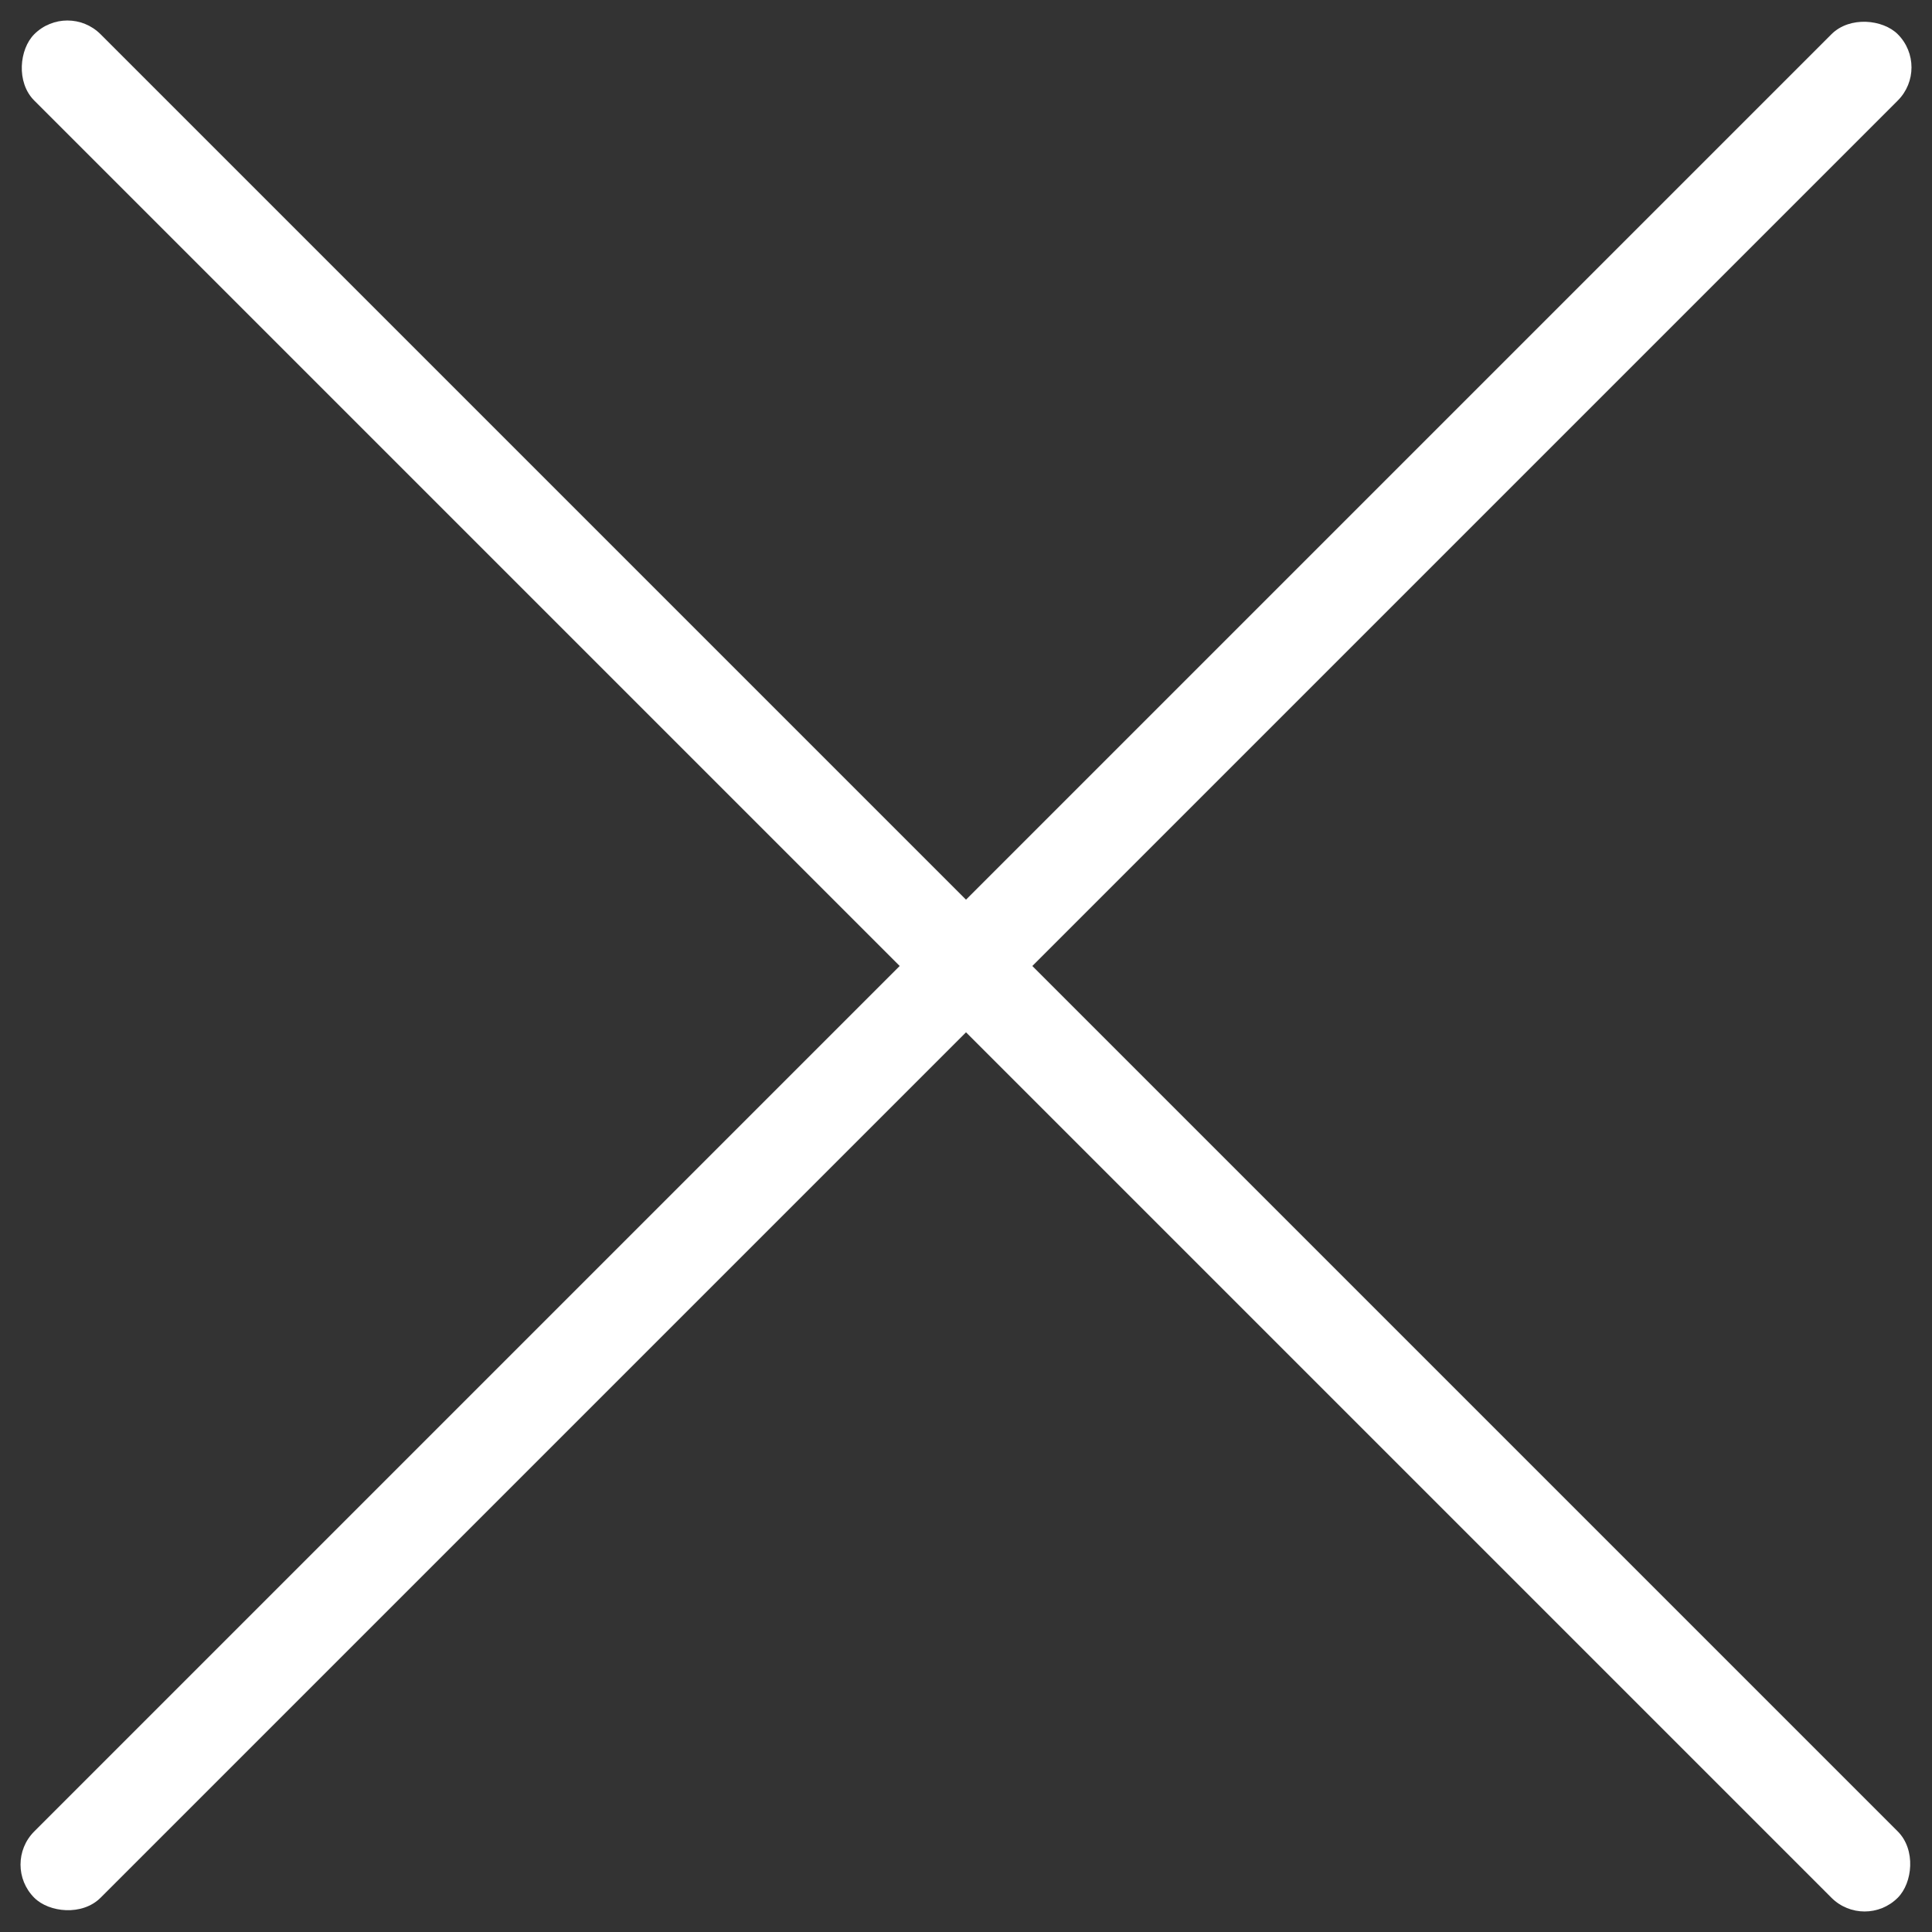
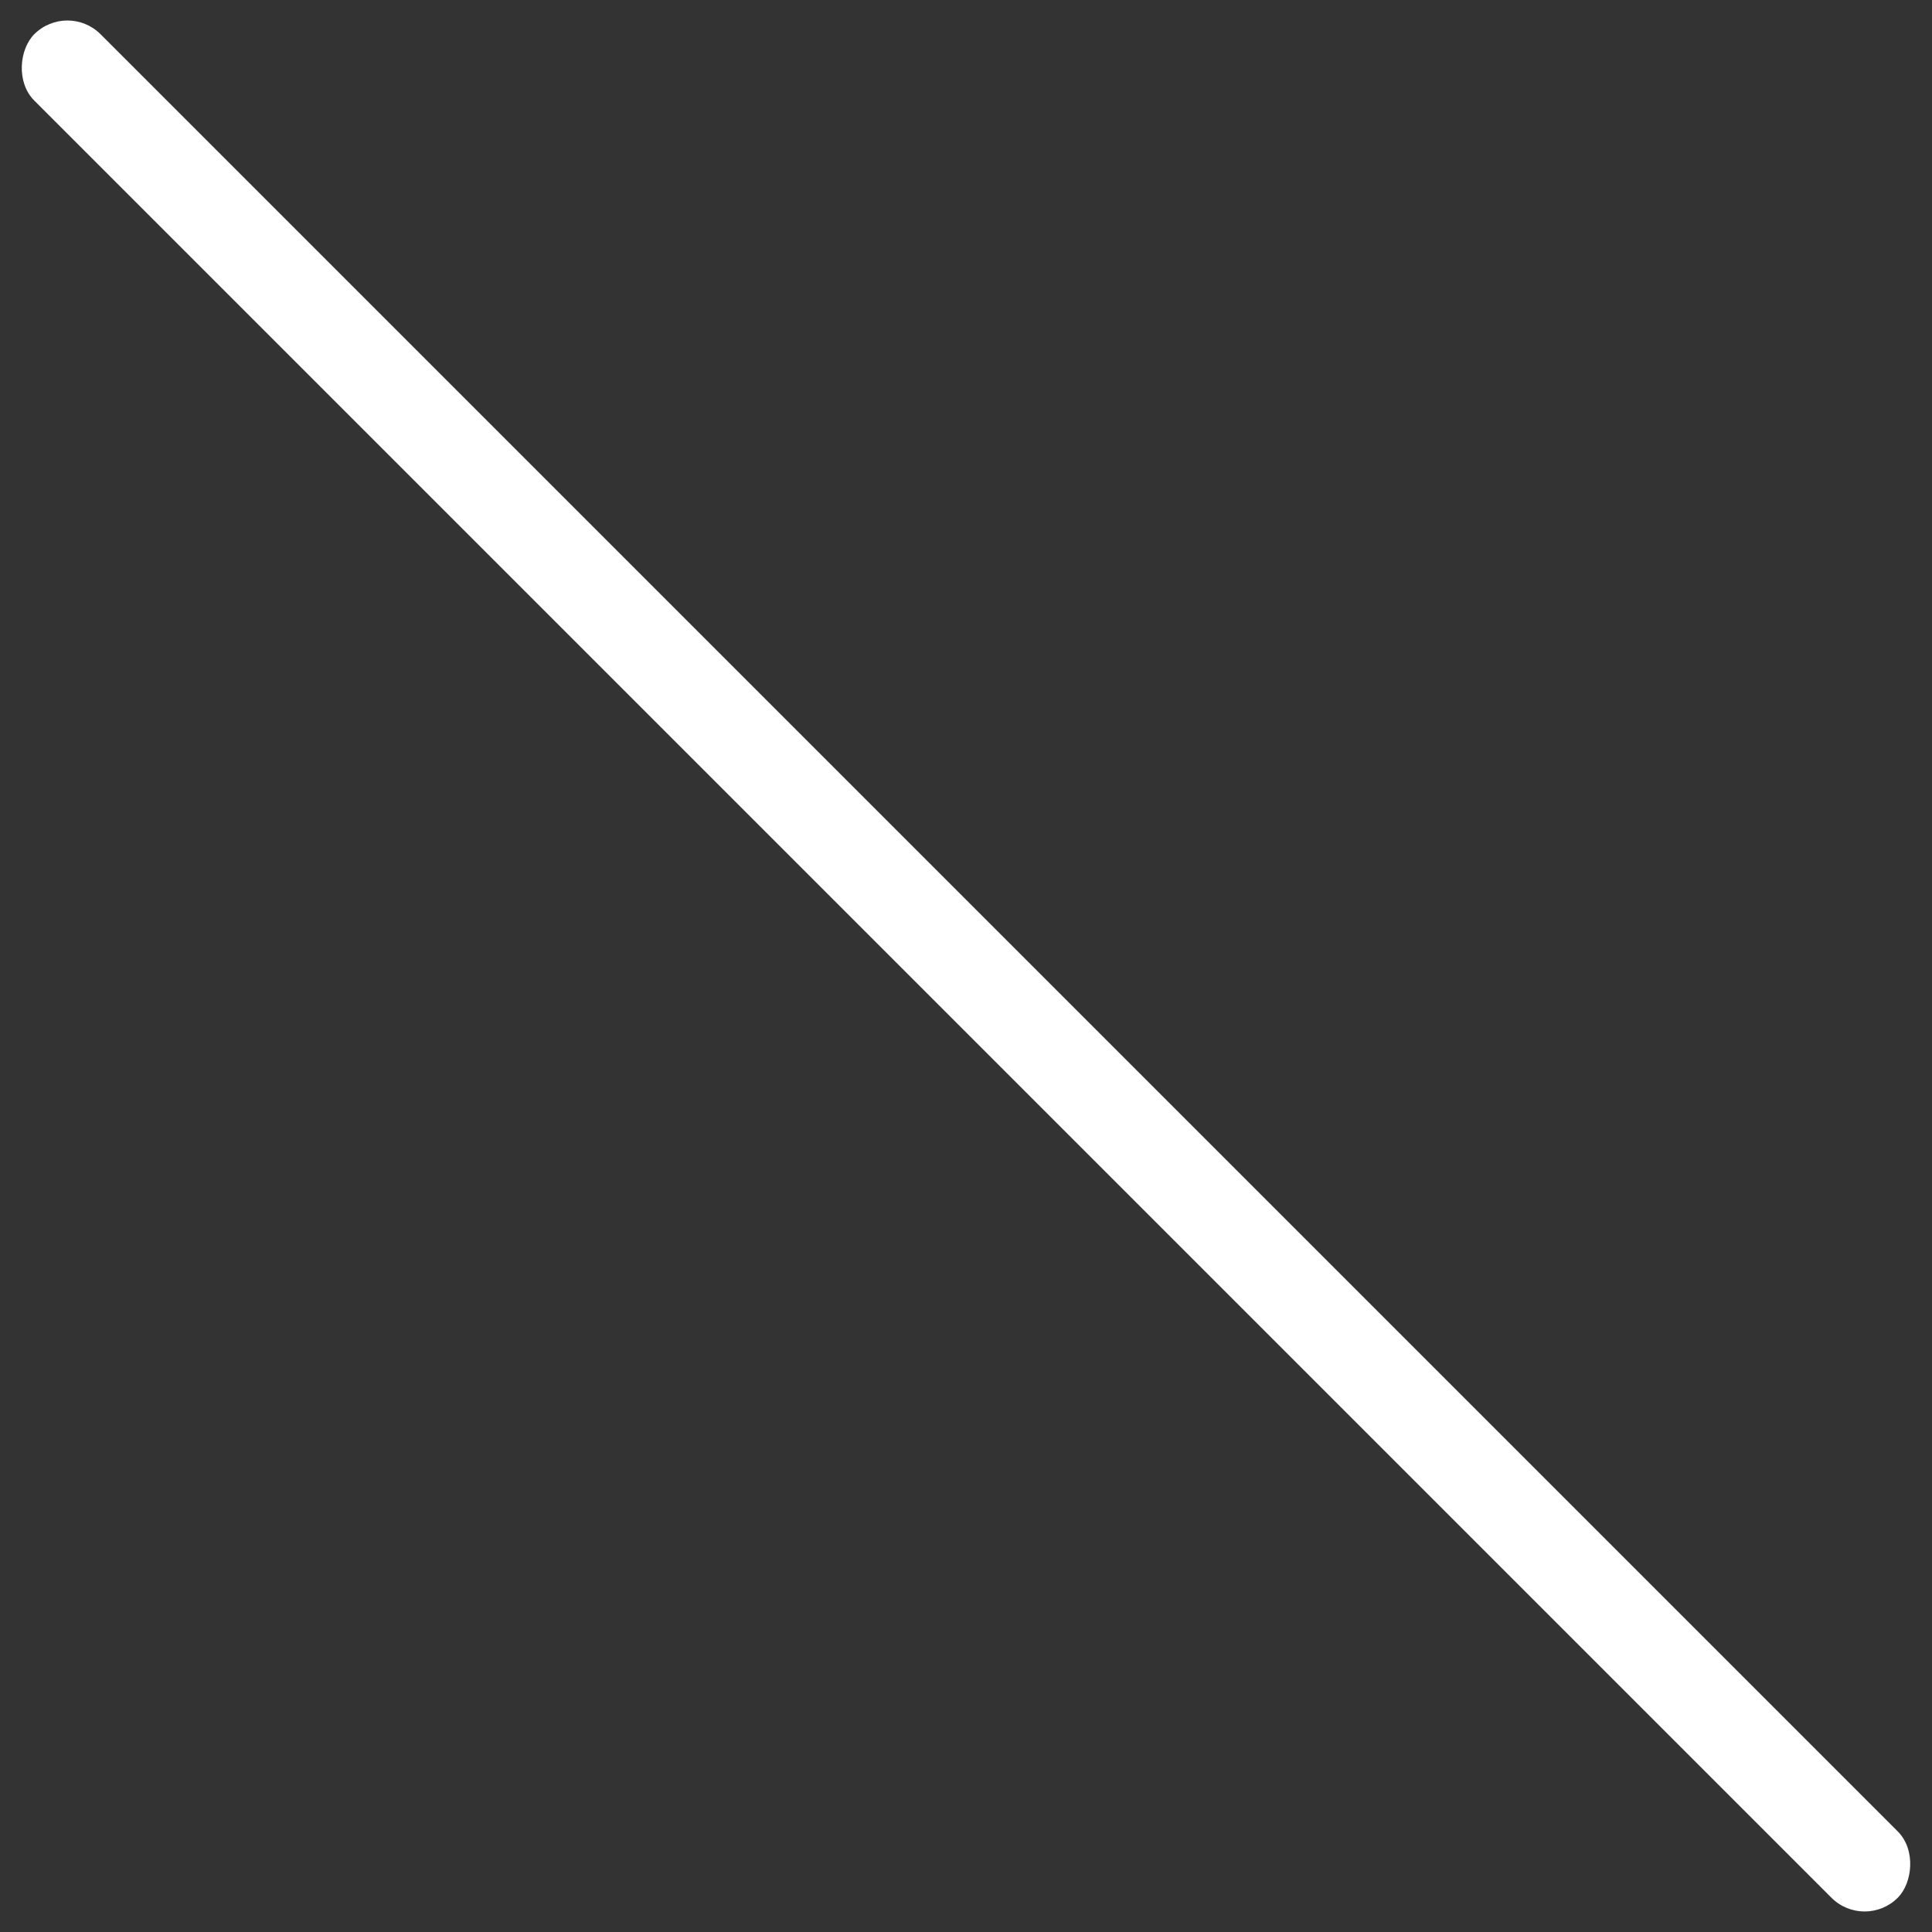
<svg xmlns="http://www.w3.org/2000/svg" width="412" height="412" viewBox="0 0 412 412" fill="none">
  <rect x="0" y="0" width="412" height="412" fill="#333333" stroke="none" />
  <rect x="14.375" y="0.23" width="562" height="20" rx="10" transform="rotate(45 14.375 0.23)" fill="white" />
-   <rect x="0.234" y="397.623" width="562" height="20" rx="10" transform="rotate(-45 0.234 397.623)" fill="white" />
</svg>